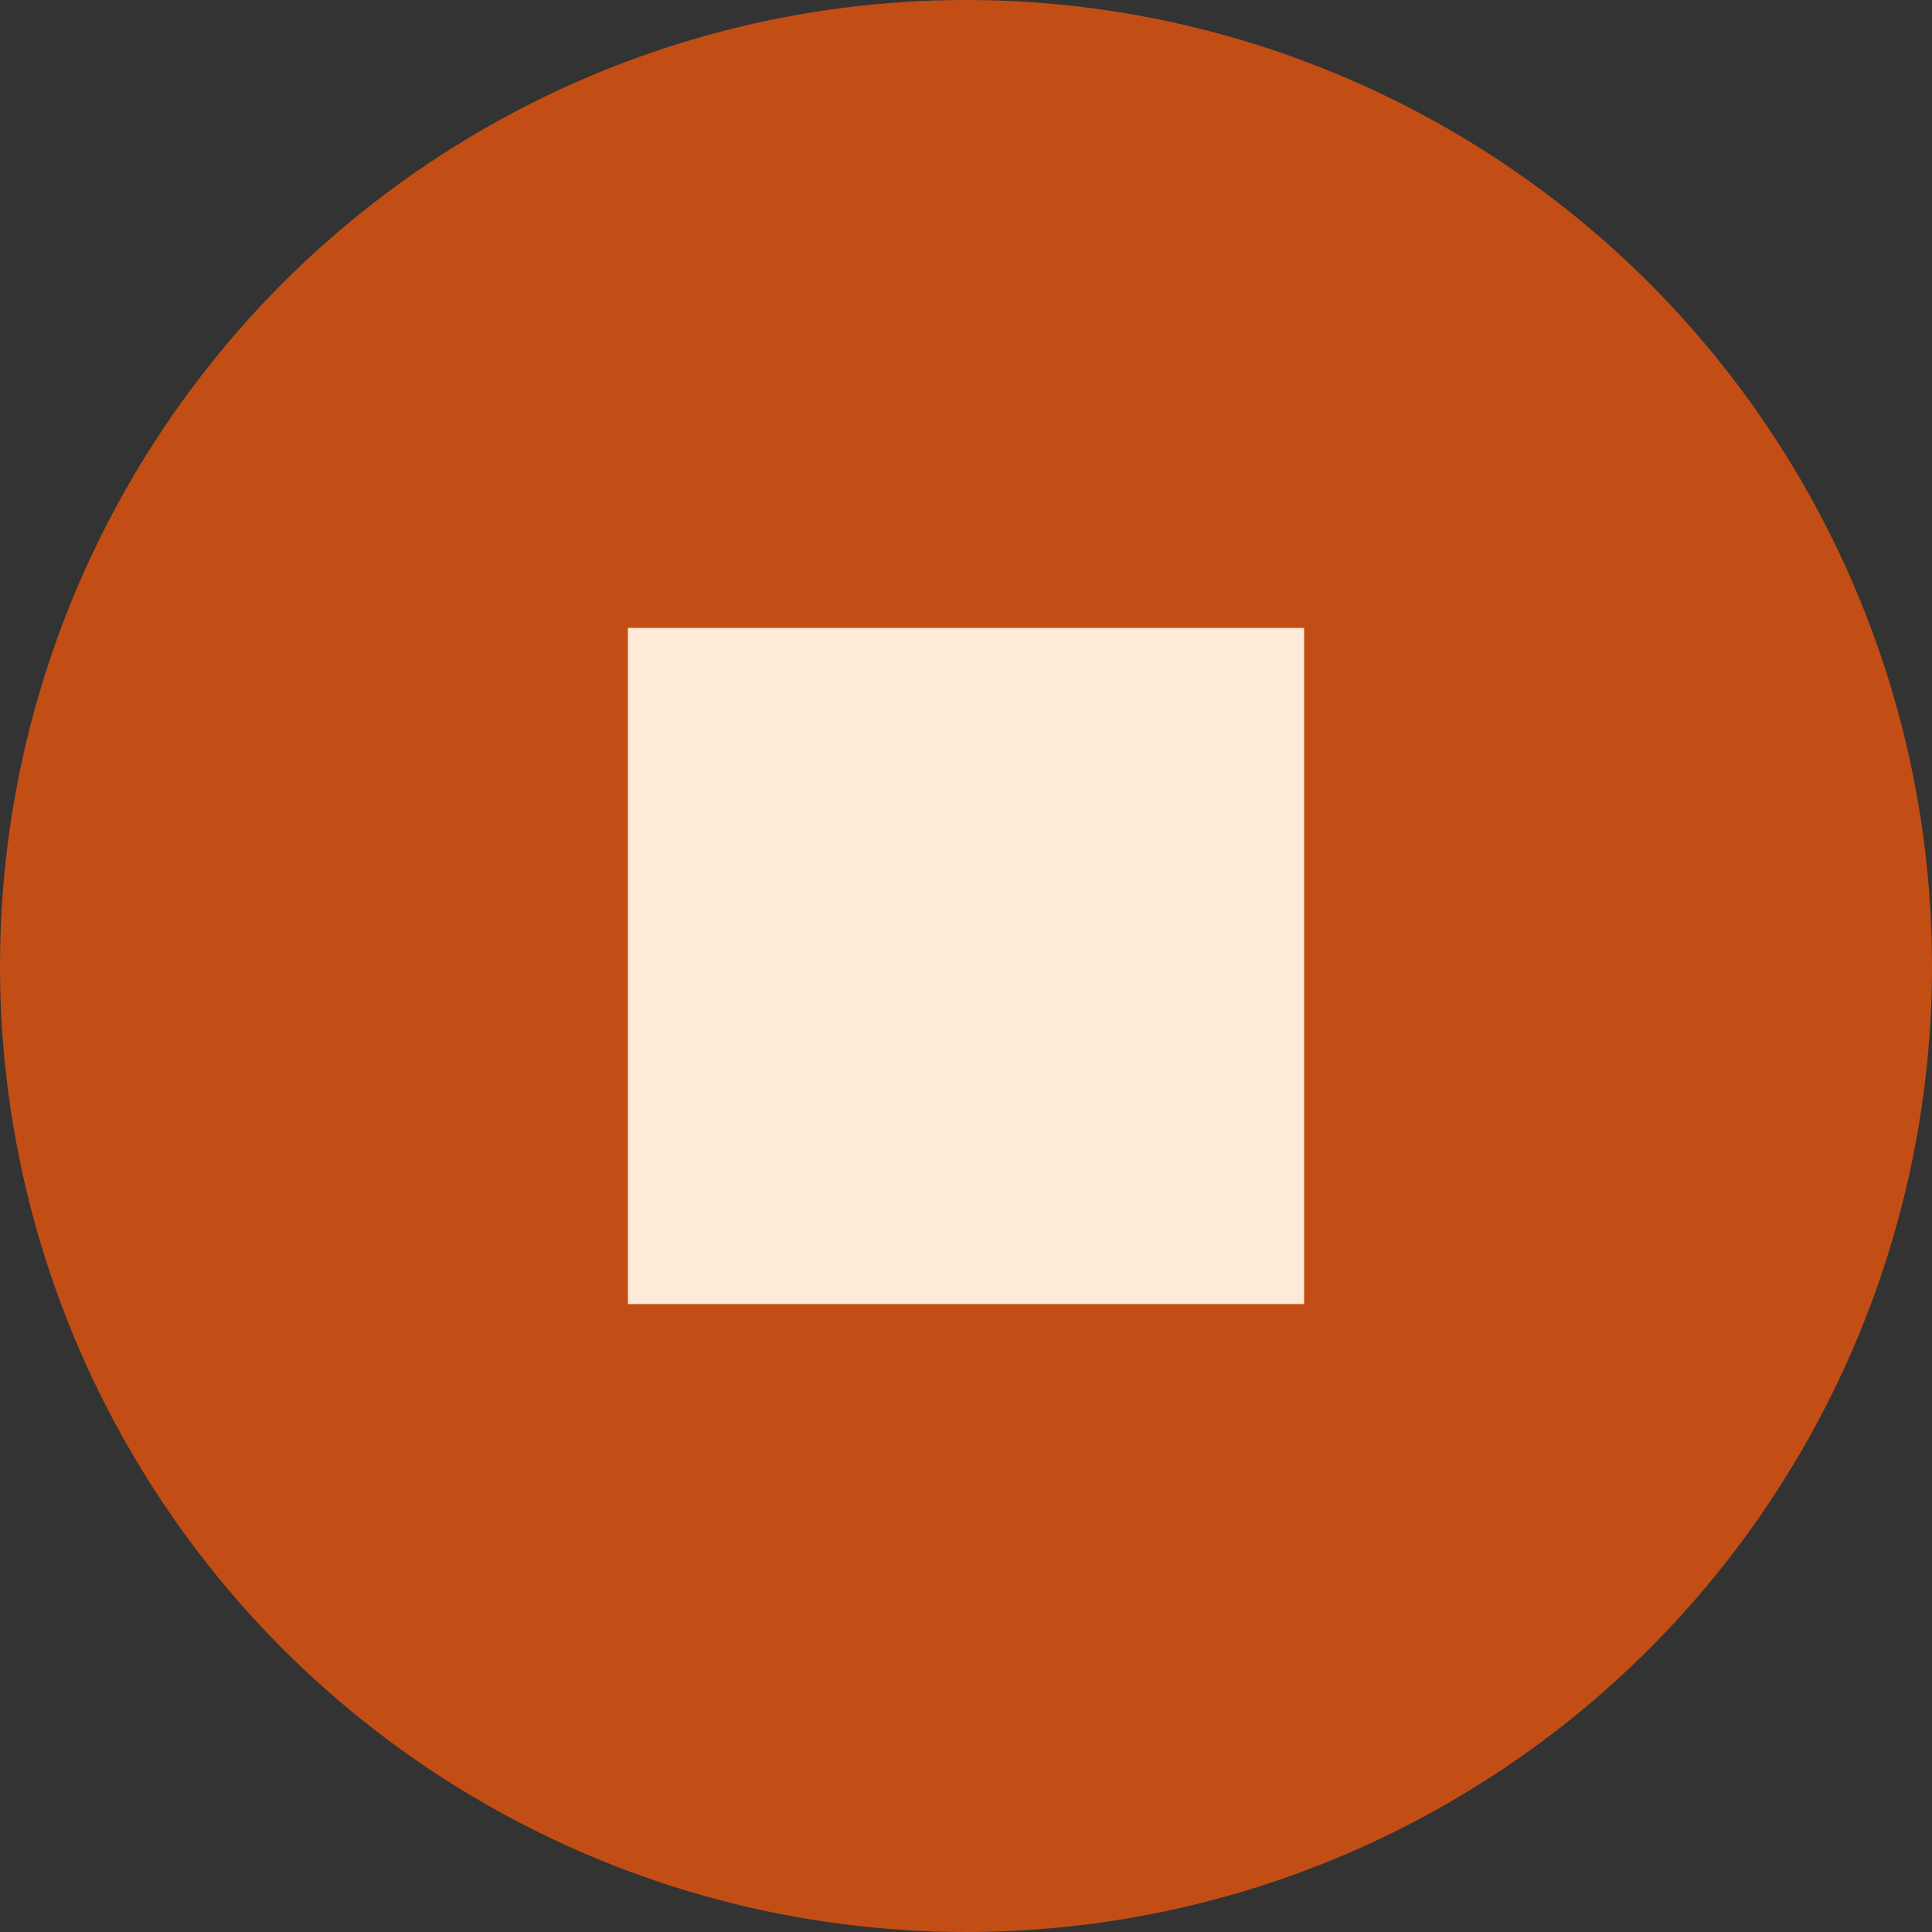
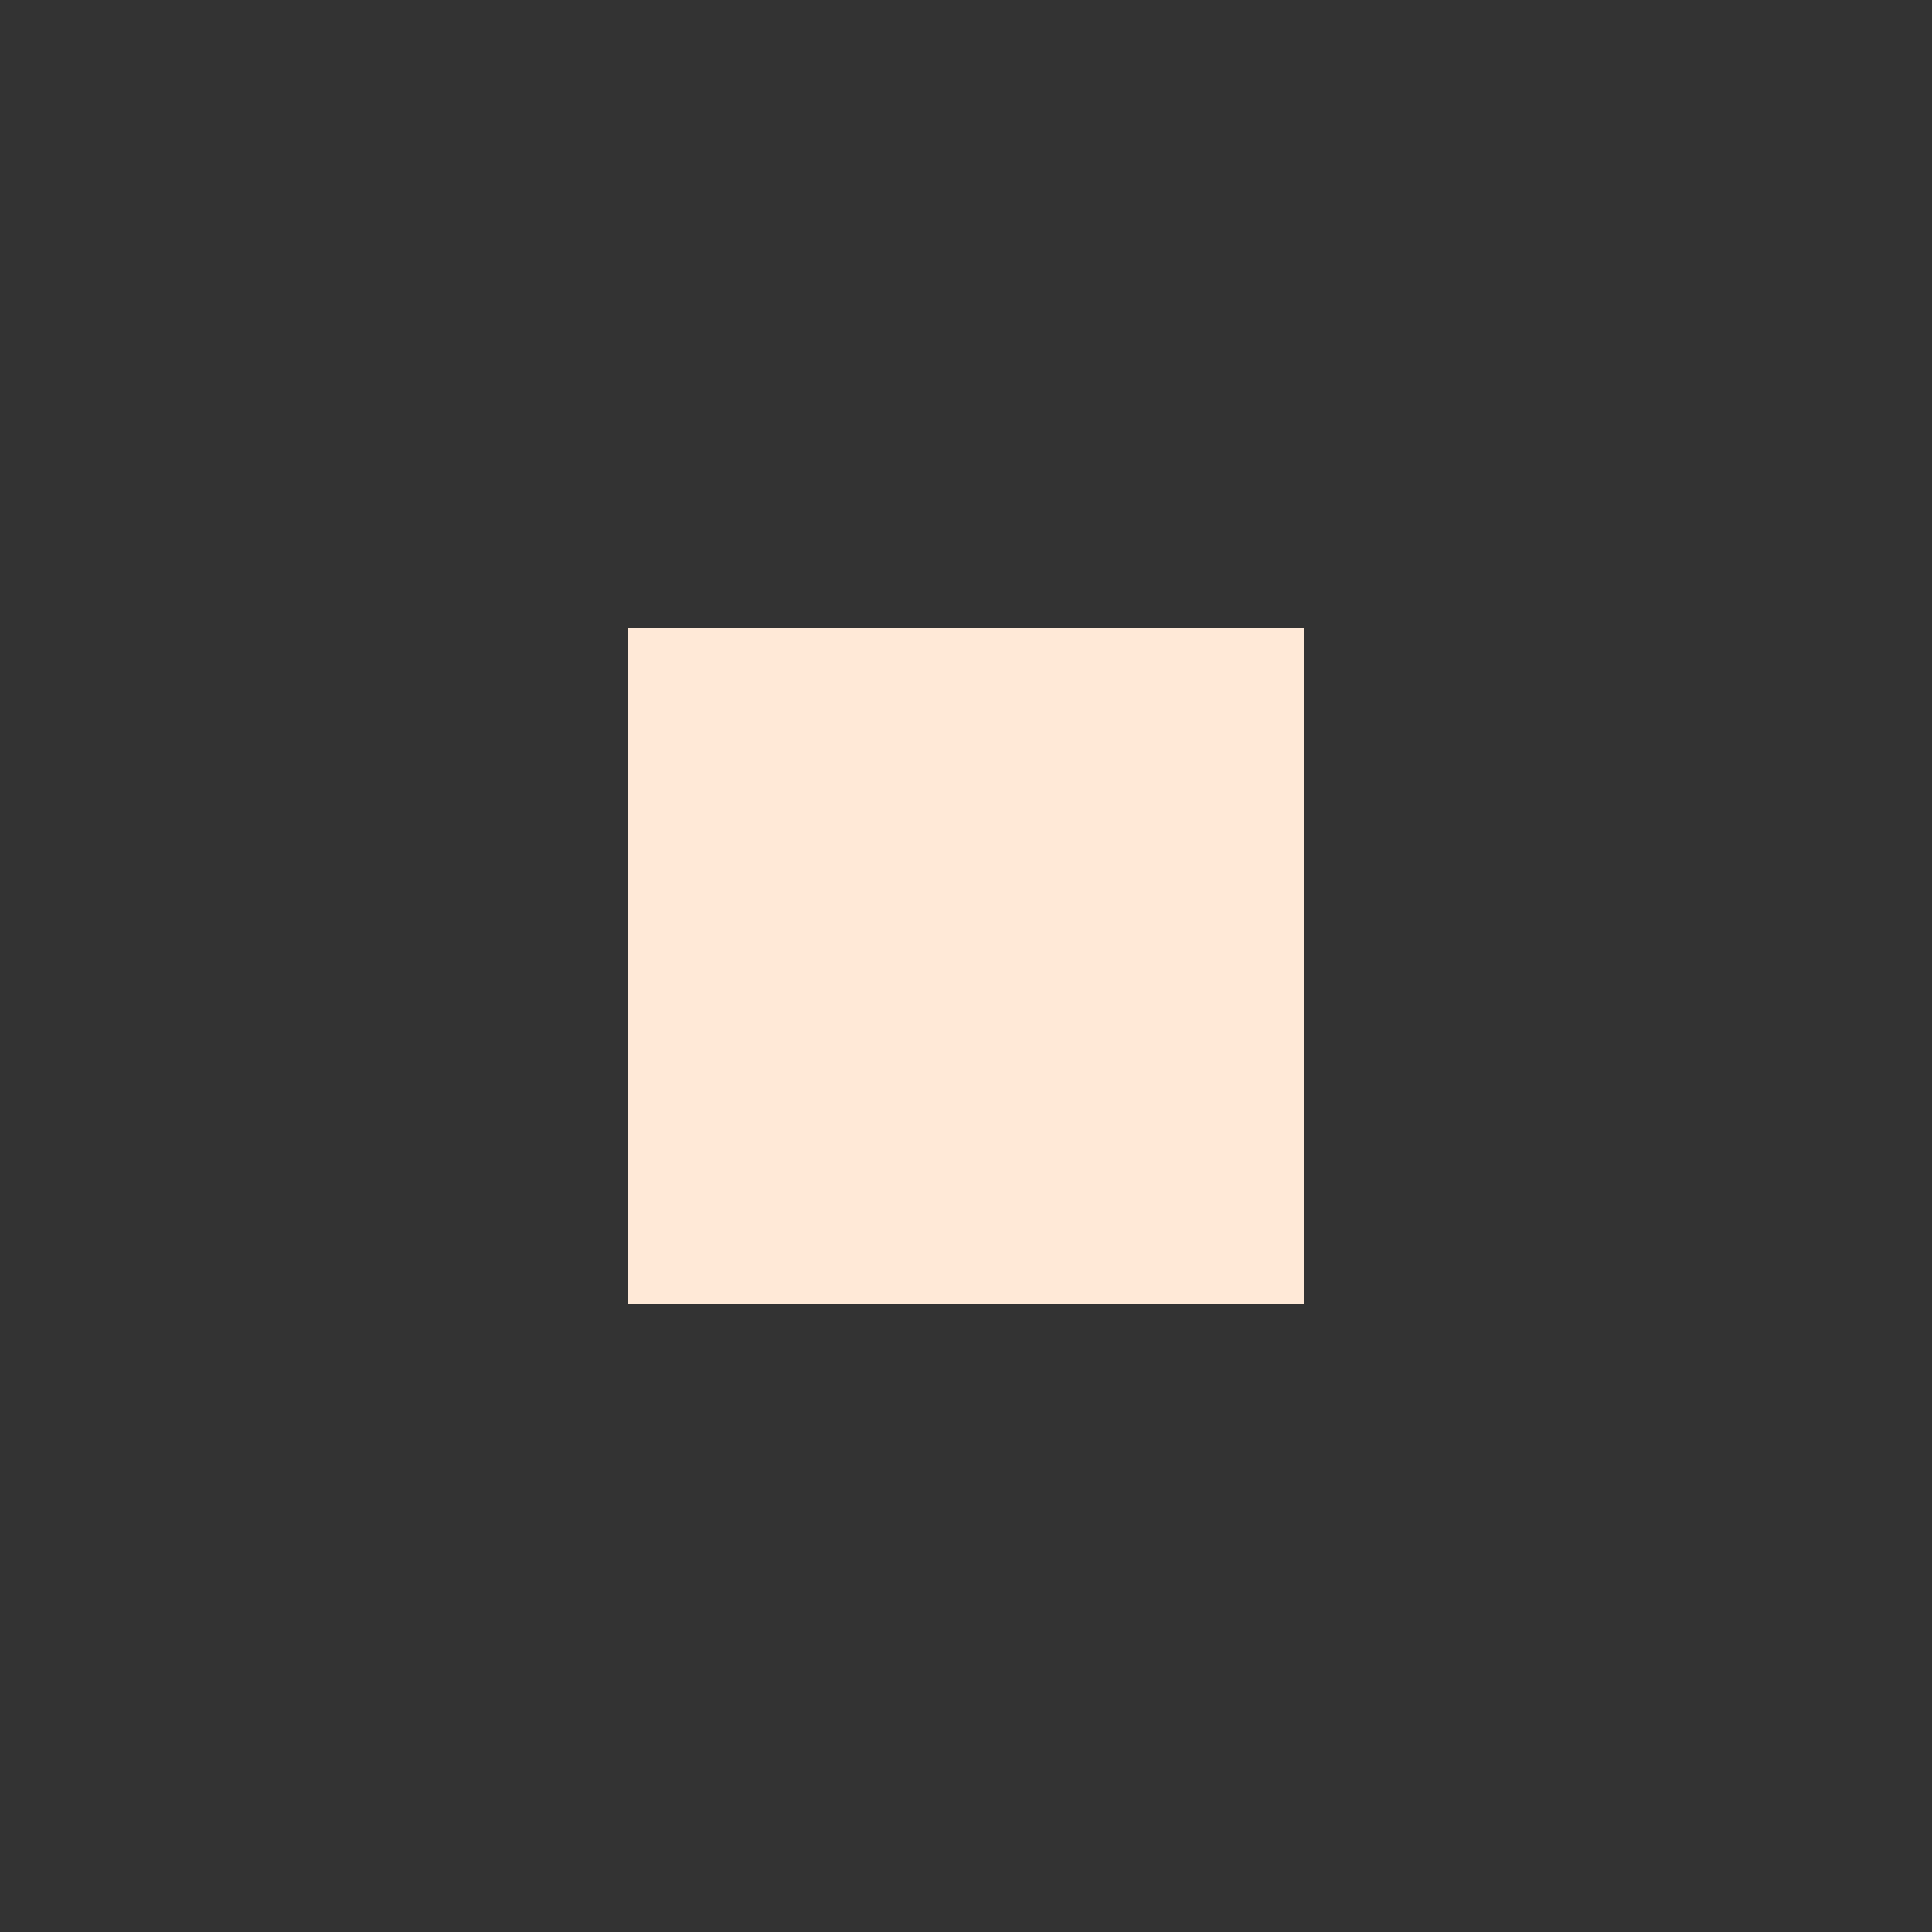
<svg xmlns="http://www.w3.org/2000/svg" width="40" height="40" viewBox="0 0 40 40" fill="none">
  <rect x="0" y="0" width="40" height="40" fill="#333333" stroke="none" />
-   <circle cx="20" cy="20" r="20" fill="#C24E16" />
  <rect x="13" y="13" width="14" height="14" fill="#FFE9D7" />
</svg>